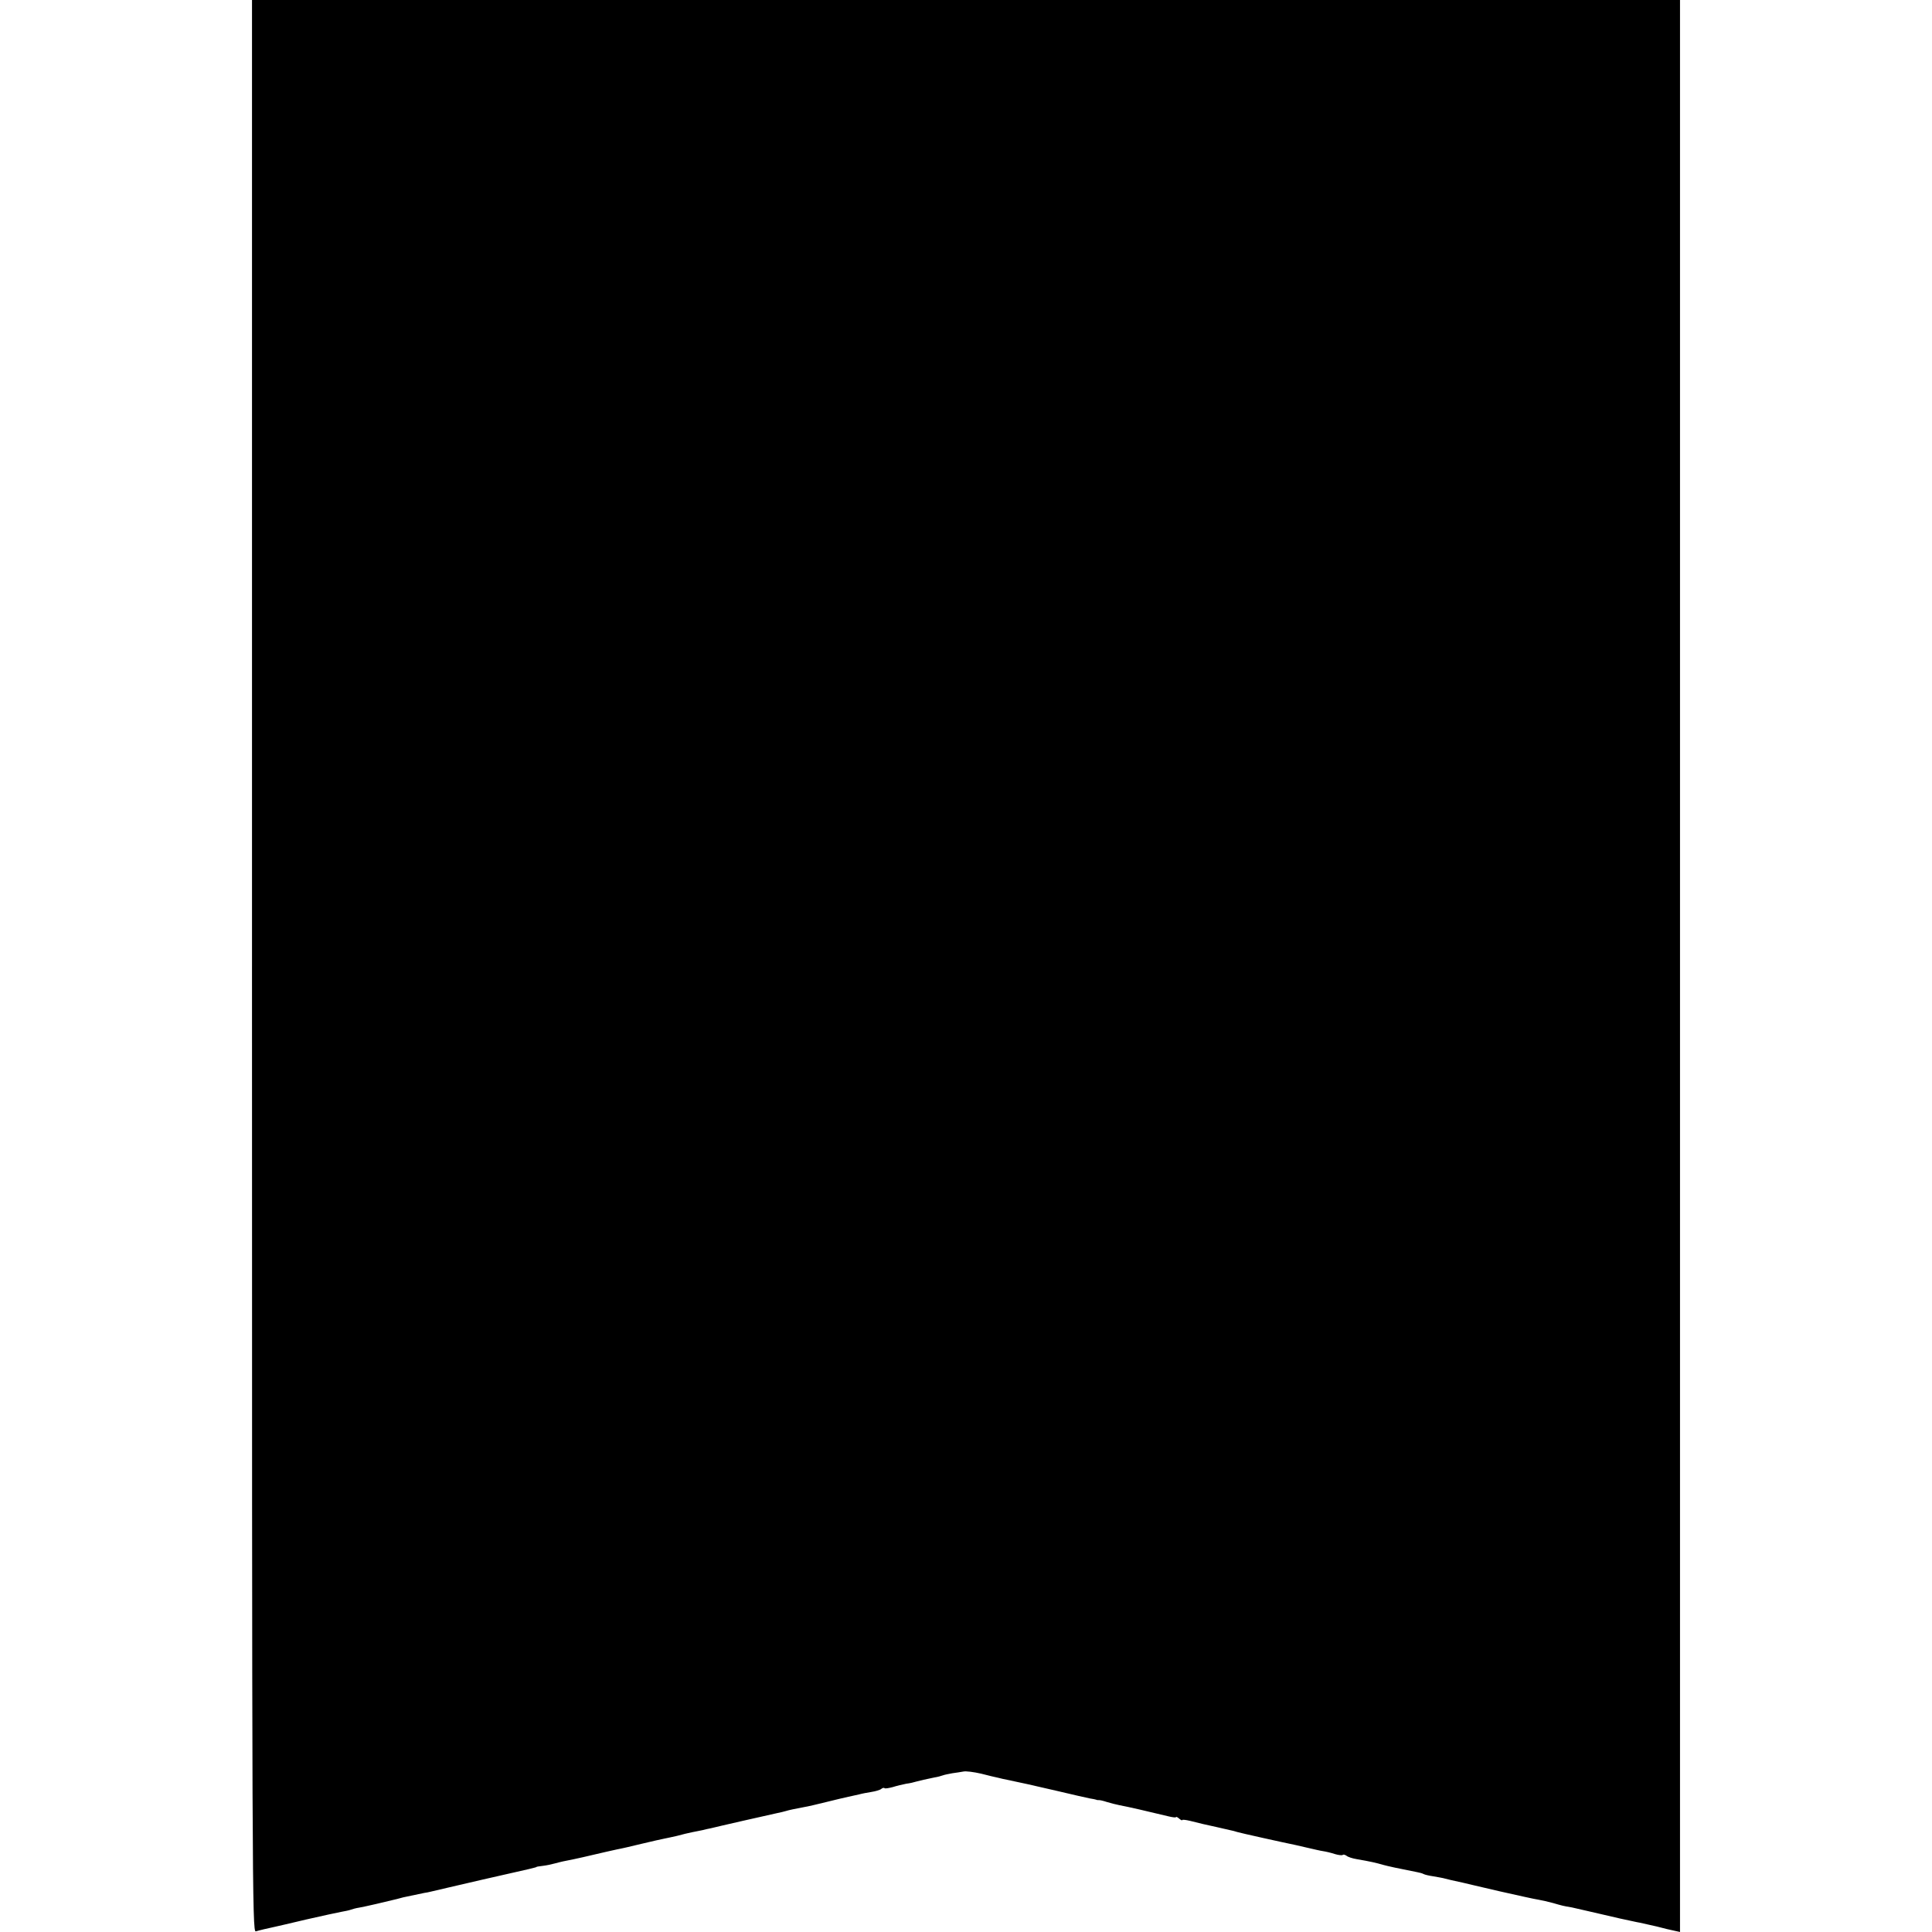
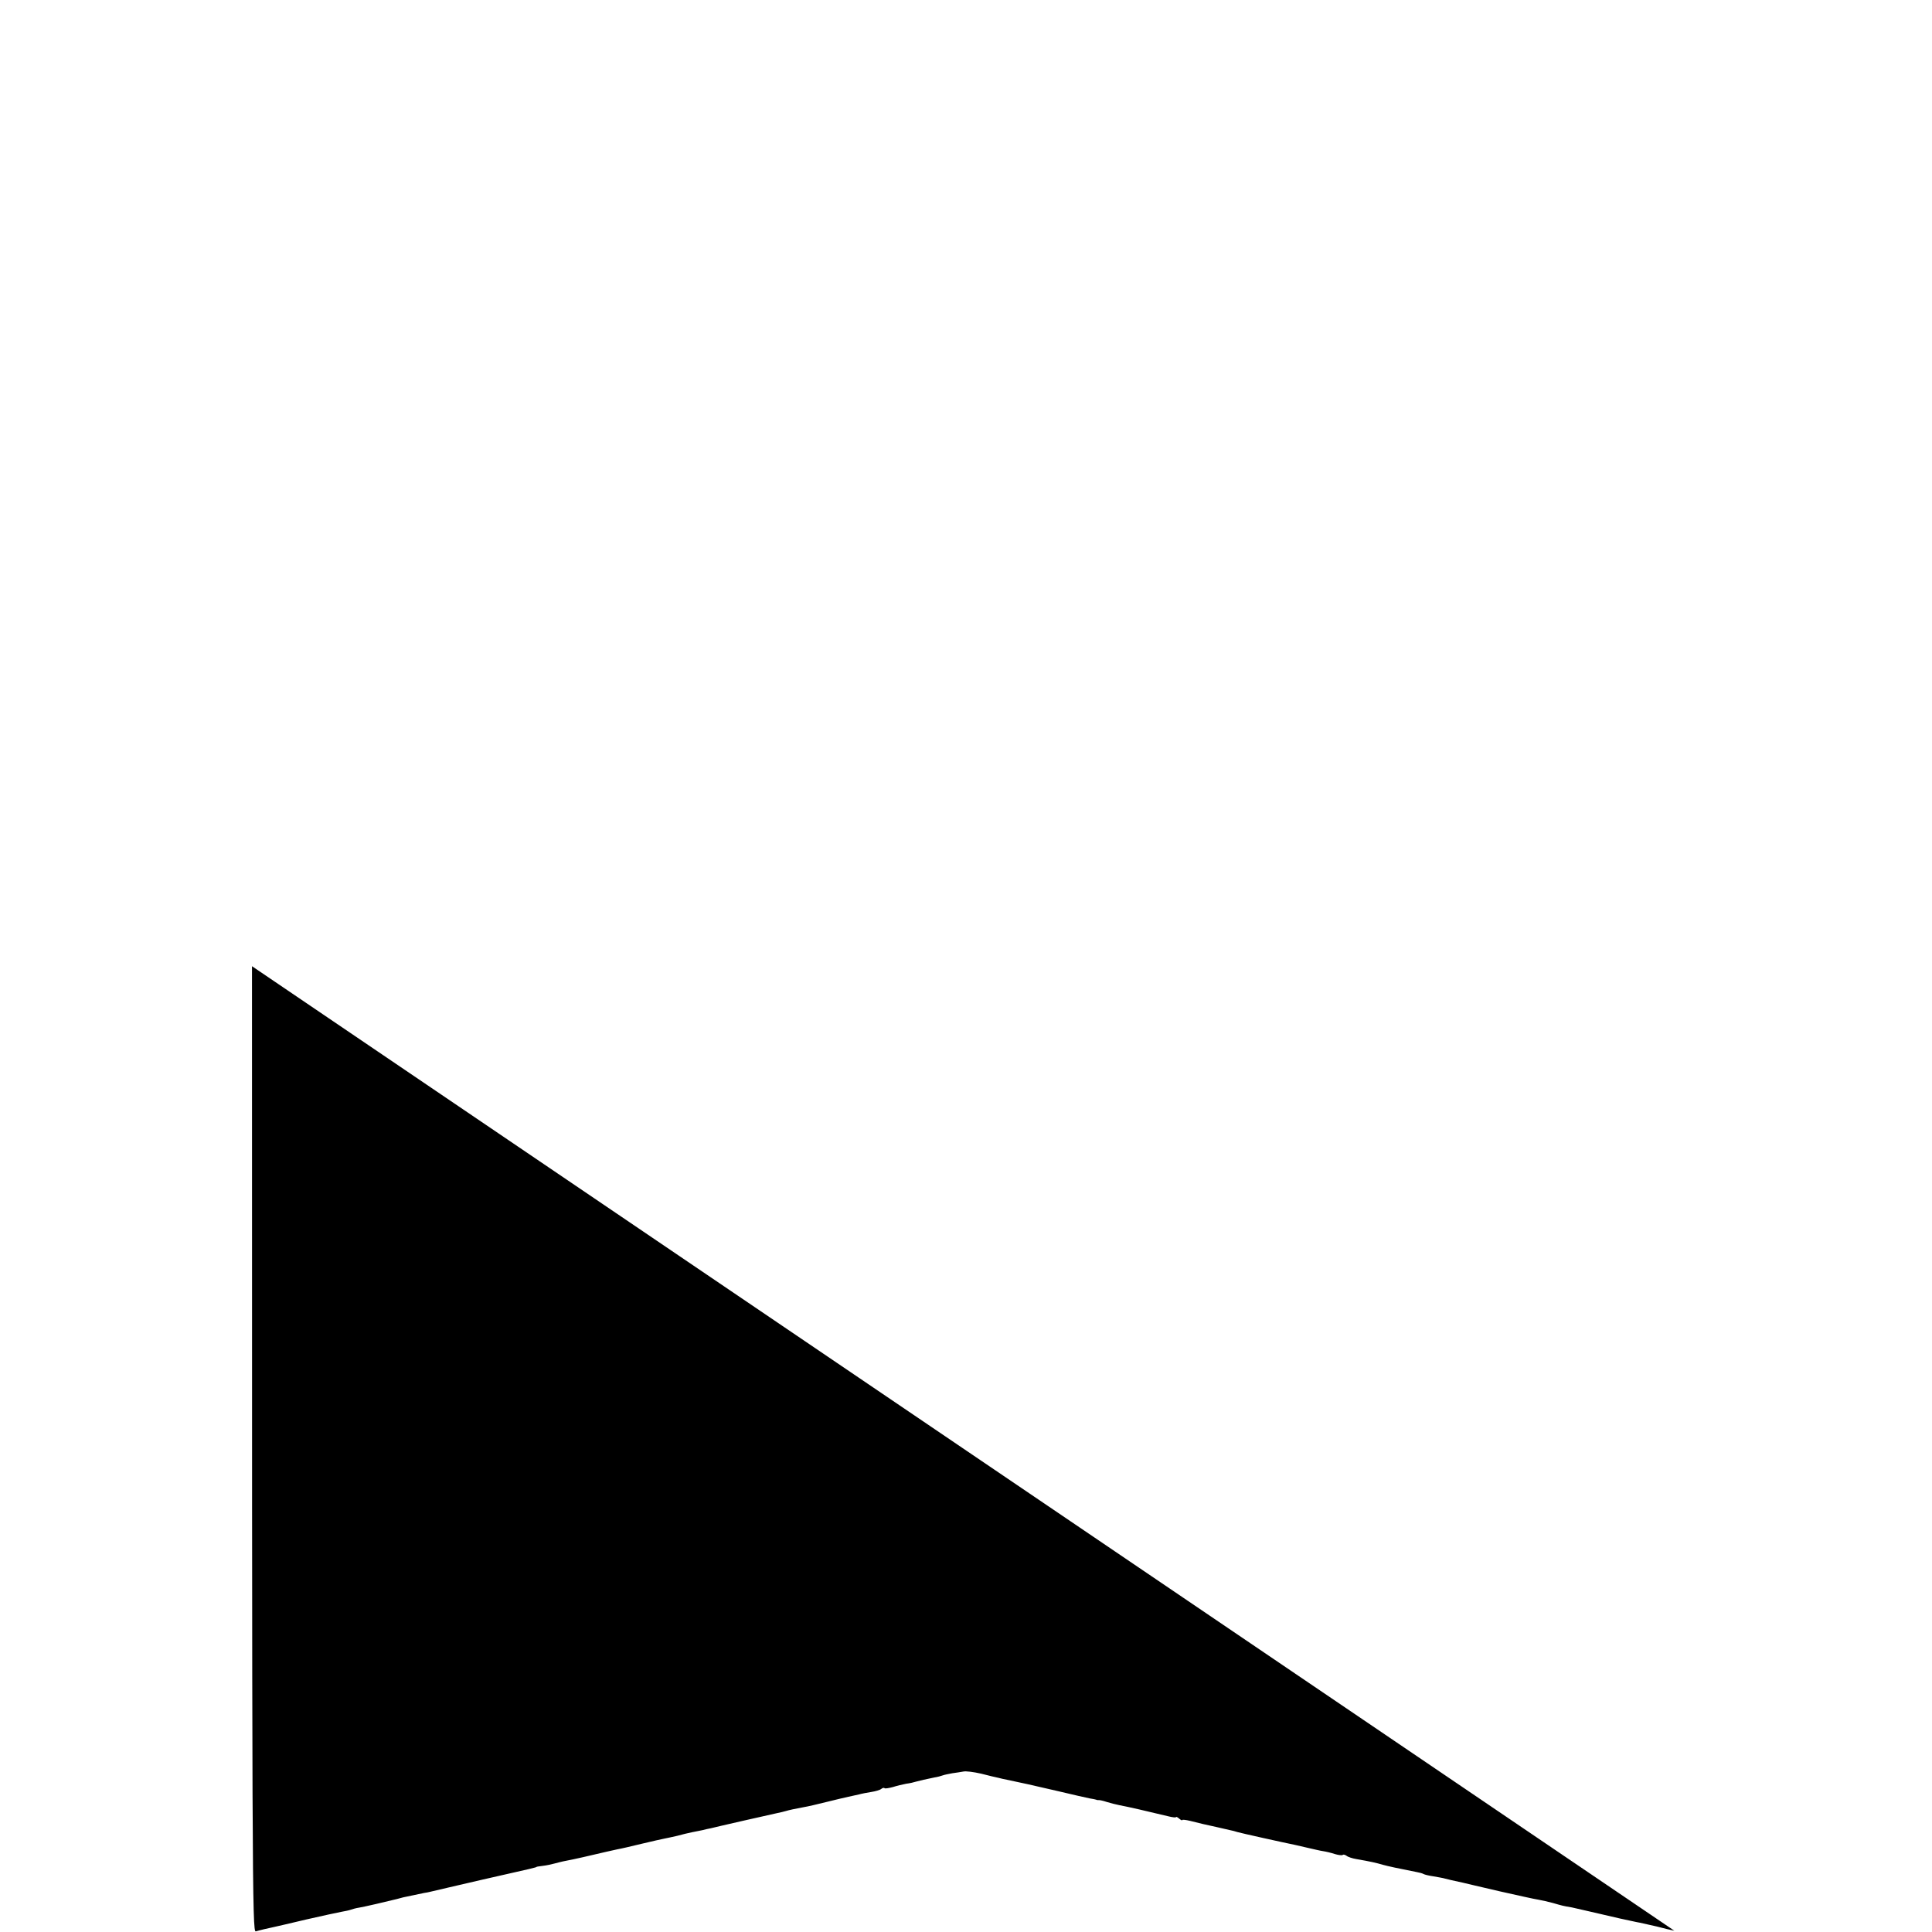
<svg xmlns="http://www.w3.org/2000/svg" version="1.0" width="920pt" height="920pt" viewBox="0 0 920 920" preserveAspectRatio="xMidYMid meet">
  <g transform="translate(0,920) scale(0.1,-0.1)" fill="#000000" stroke="none">
-     <path d="M1200 4599 c0 -4376 1 -4600 18 -4596 16 5 59 15 92 22 8 2 76 17 150 35 74 17 149 33 165 36 17 3 37 7 45 10 8 3 26 8 40 10 25 4 132 29 180 41 14 4 27 7 30 8 11 2 86 18 100 21 8 1 24 4 35 7 11 3 121 28 245 57 241 54 255 58 255 60 0 1 14 3 30 5 17 2 41 7 55 11 14 4 32 8 40 10 22 4 83 17 95 20 98 23 147 34 166 38 13 2 65 14 114 26 50 12 99 23 110 25 11 2 38 8 60 13 22 6 54 14 70 17 17 3 39 8 50 10 11 3 29 7 40 9 11 3 81 19 155 36 74 17 146 33 160 36 14 3 33 7 42 10 16 5 41 10 88 19 14 2 61 13 105 24 44 11 91 22 105 25 14 3 36 8 50 11 14 4 41 9 60 12 19 3 40 9 46 14 6 5 13 7 16 4 2 -3 20 0 39 5 19 6 48 13 64 16 17 2 38 7 47 10 18 5 49 12 88 20 14 2 32 7 40 10 8 3 29 7 45 10 17 2 40 6 52 8 12 3 50 -2 85 -10 35 -9 72 -18 83 -20 11 -3 29 -7 40 -9 58 -12 127 -27 242 -54 70 -17 139 -32 153 -35 14 -2 27 -5 30 -6 3 -2 8 -2 11 -2 4 1 22 -3 40 -9 19 -6 45 -12 59 -15 43 -8 134 -29 233 -53 20 -5 37 -7 37 -4 0 3 7 0 15 -7 8 -7 15 -10 15 -7 0 3 17 1 38 -4 20 -5 48 -12 61 -15 18 -4 104 -23 146 -33 3 -1 10 -3 17 -5 12 -4 219 -50 278 -62 14 -3 43 -10 65 -15 22 -5 51 -12 65 -14 14 -2 39 -8 57 -14 17 -5 34 -7 37 -4 3 3 11 1 18 -4 7 -6 29 -13 48 -16 64 -11 95 -18 125 -27 26 -7 71 -17 163 -35 12 -2 26 -6 31 -9 5 -3 26 -8 47 -11 22 -4 47 -8 56 -11 15 -4 32 -8 83 -19 11 -3 90 -21 175 -41 85 -19 169 -38 185 -40 17 -3 48 -10 70 -16 45 -13 48 -14 90 -21 17 -4 48 -11 70 -16 22 -5 51 -12 65 -15 14 -3 57 -13 95 -22 39 -8 81 -18 95 -20 14 -3 50 -11 80 -18 30 -8 67 -17 83 -20 l27 -6 0 4600 0 4600 -3400 0 -3400 0 0 -4601z" />
+     <path d="M1200 4599 c0 -4376 1 -4600 18 -4596 16 5 59 15 92 22 8 2 76 17 150 35 74 17 149 33 165 36 17 3 37 7 45 10 8 3 26 8 40 10 25 4 132 29 180 41 14 4 27 7 30 8 11 2 86 18 100 21 8 1 24 4 35 7 11 3 121 28 245 57 241 54 255 58 255 60 0 1 14 3 30 5 17 2 41 7 55 11 14 4 32 8 40 10 22 4 83 17 95 20 98 23 147 34 166 38 13 2 65 14 114 26 50 12 99 23 110 25 11 2 38 8 60 13 22 6 54 14 70 17 17 3 39 8 50 10 11 3 29 7 40 9 11 3 81 19 155 36 74 17 146 33 160 36 14 3 33 7 42 10 16 5 41 10 88 19 14 2 61 13 105 24 44 11 91 22 105 25 14 3 36 8 50 11 14 4 41 9 60 12 19 3 40 9 46 14 6 5 13 7 16 4 2 -3 20 0 39 5 19 6 48 13 64 16 17 2 38 7 47 10 18 5 49 12 88 20 14 2 32 7 40 10 8 3 29 7 45 10 17 2 40 6 52 8 12 3 50 -2 85 -10 35 -9 72 -18 83 -20 11 -3 29 -7 40 -9 58 -12 127 -27 242 -54 70 -17 139 -32 153 -35 14 -2 27 -5 30 -6 3 -2 8 -2 11 -2 4 1 22 -3 40 -9 19 -6 45 -12 59 -15 43 -8 134 -29 233 -53 20 -5 37 -7 37 -4 0 3 7 0 15 -7 8 -7 15 -10 15 -7 0 3 17 1 38 -4 20 -5 48 -12 61 -15 18 -4 104 -23 146 -33 3 -1 10 -3 17 -5 12 -4 219 -50 278 -62 14 -3 43 -10 65 -15 22 -5 51 -12 65 -14 14 -2 39 -8 57 -14 17 -5 34 -7 37 -4 3 3 11 1 18 -4 7 -6 29 -13 48 -16 64 -11 95 -18 125 -27 26 -7 71 -17 163 -35 12 -2 26 -6 31 -9 5 -3 26 -8 47 -11 22 -4 47 -8 56 -11 15 -4 32 -8 83 -19 11 -3 90 -21 175 -41 85 -19 169 -38 185 -40 17 -3 48 -10 70 -16 45 -13 48 -14 90 -21 17 -4 48 -11 70 -16 22 -5 51 -12 65 -15 14 -3 57 -13 95 -22 39 -8 81 -18 95 -20 14 -3 50 -11 80 -18 30 -8 67 -17 83 -20 z" />
  </g>
</svg>